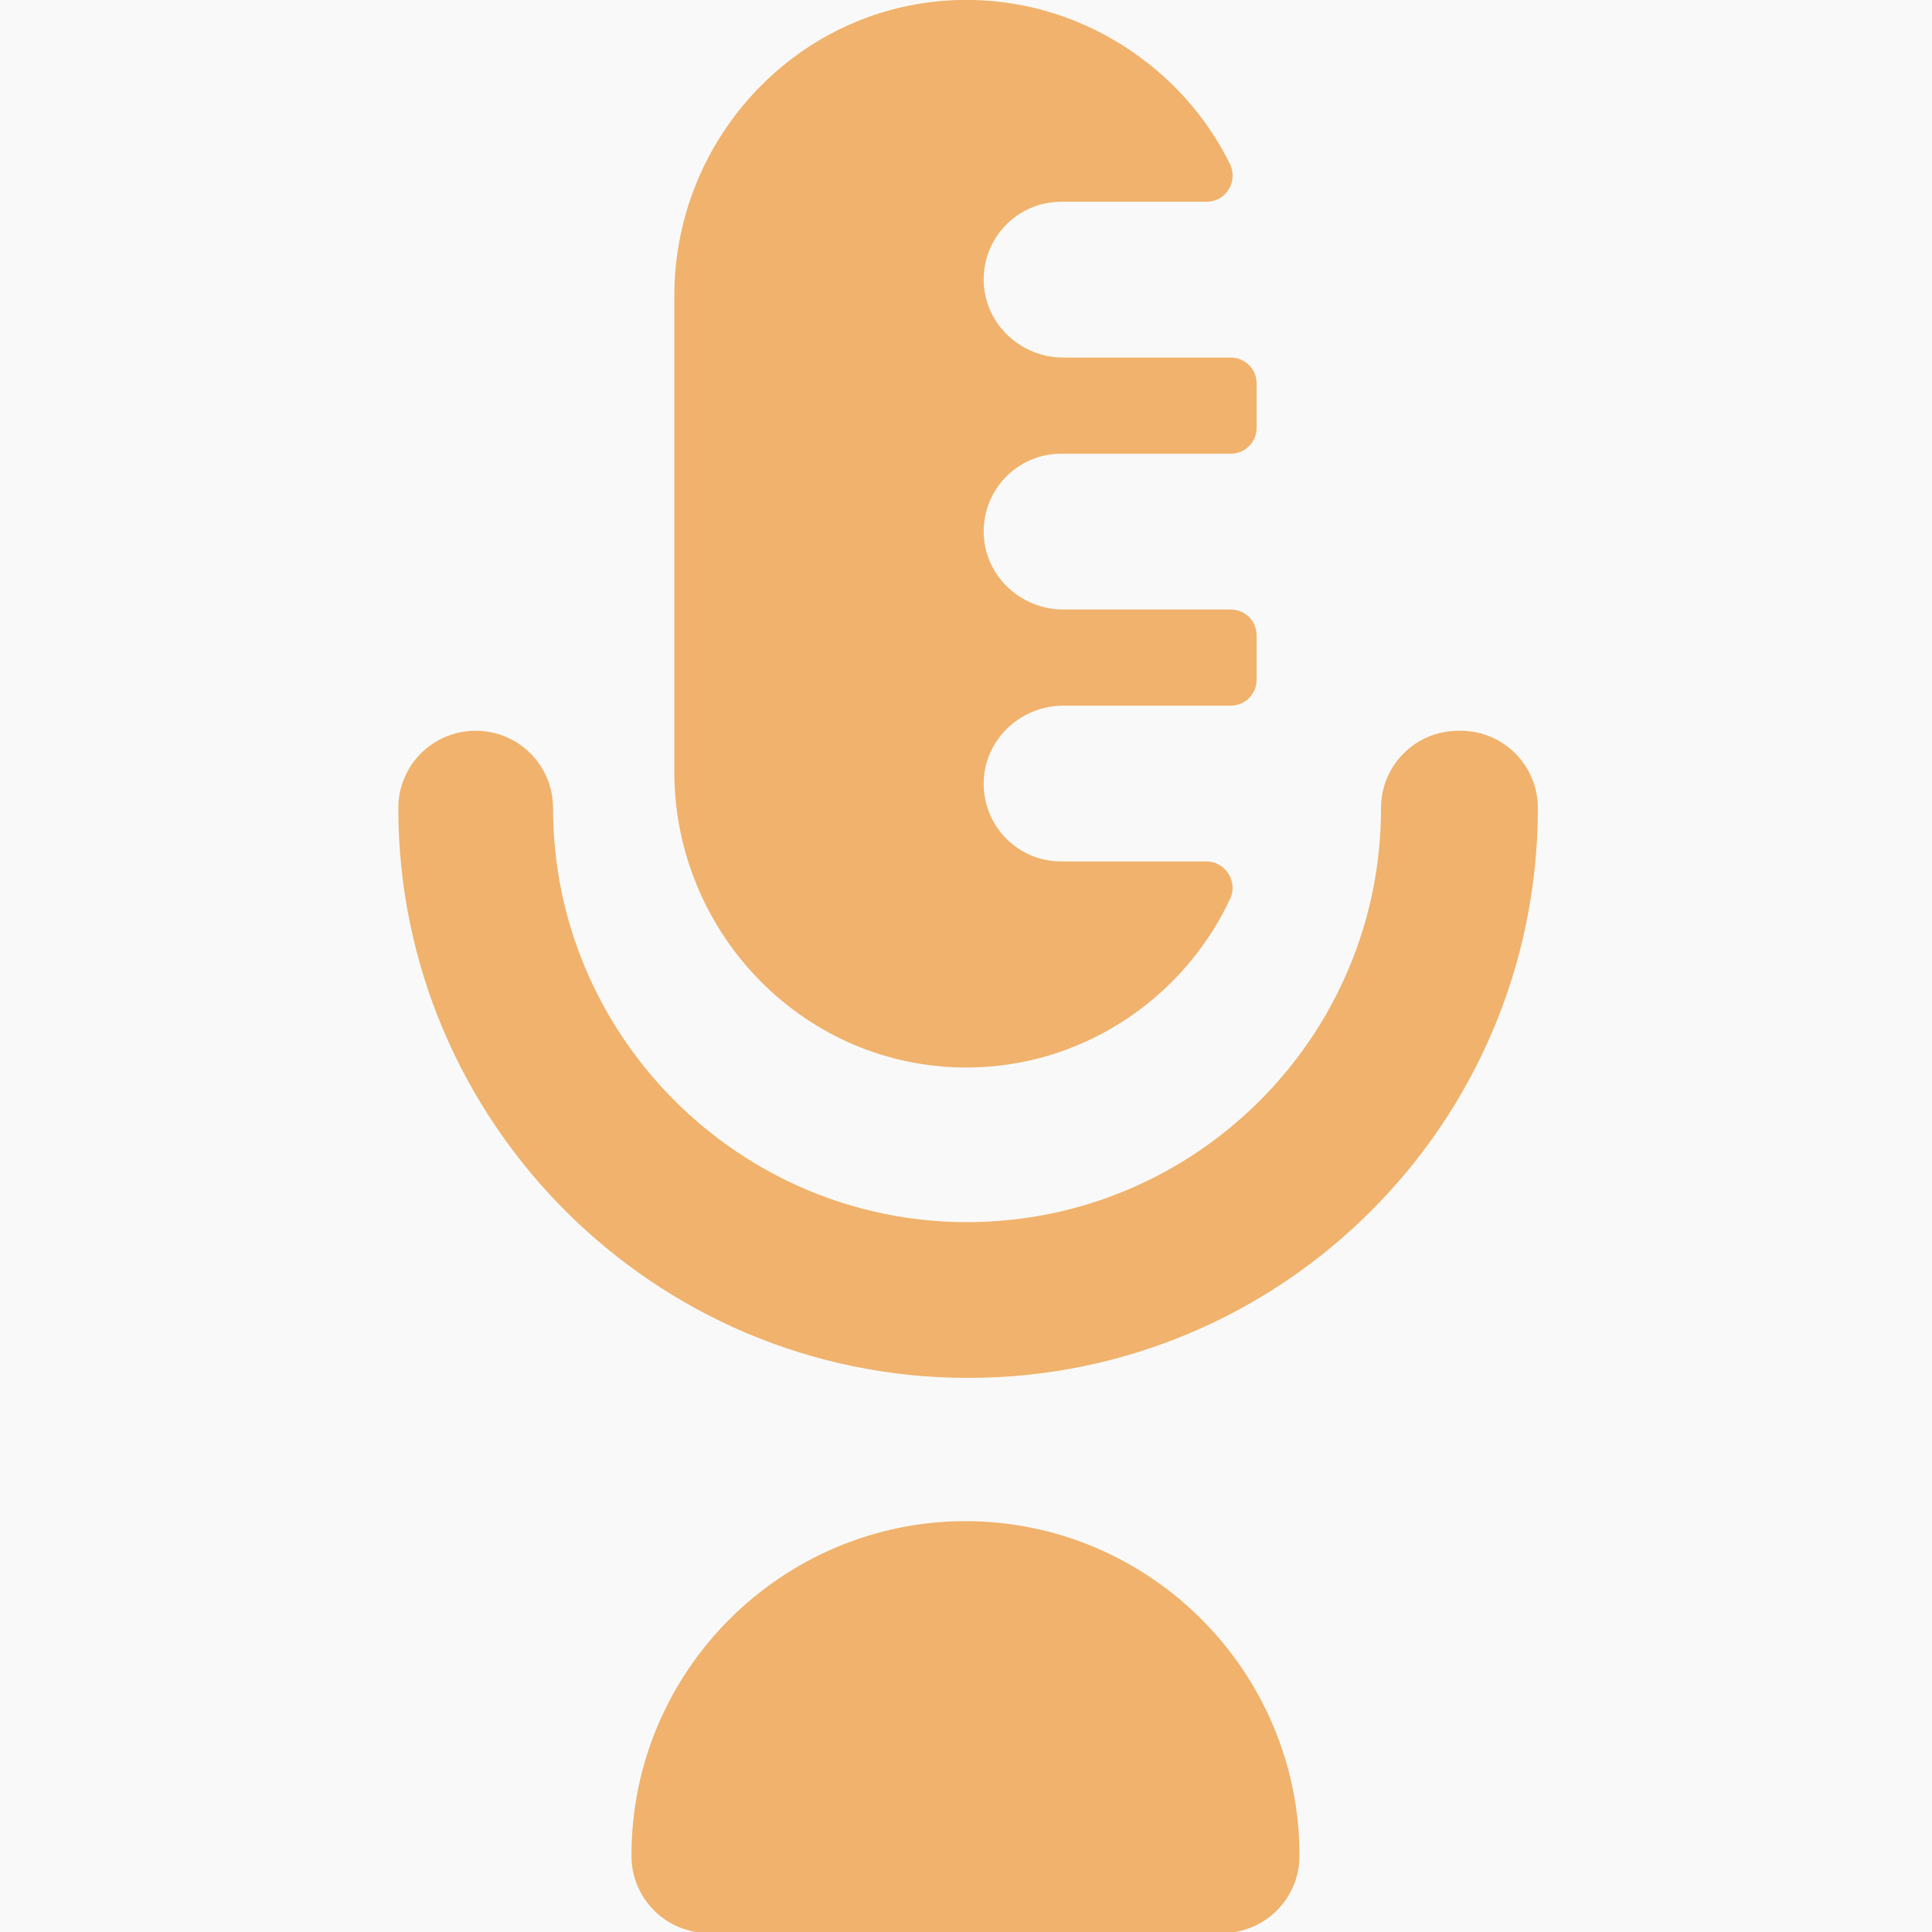
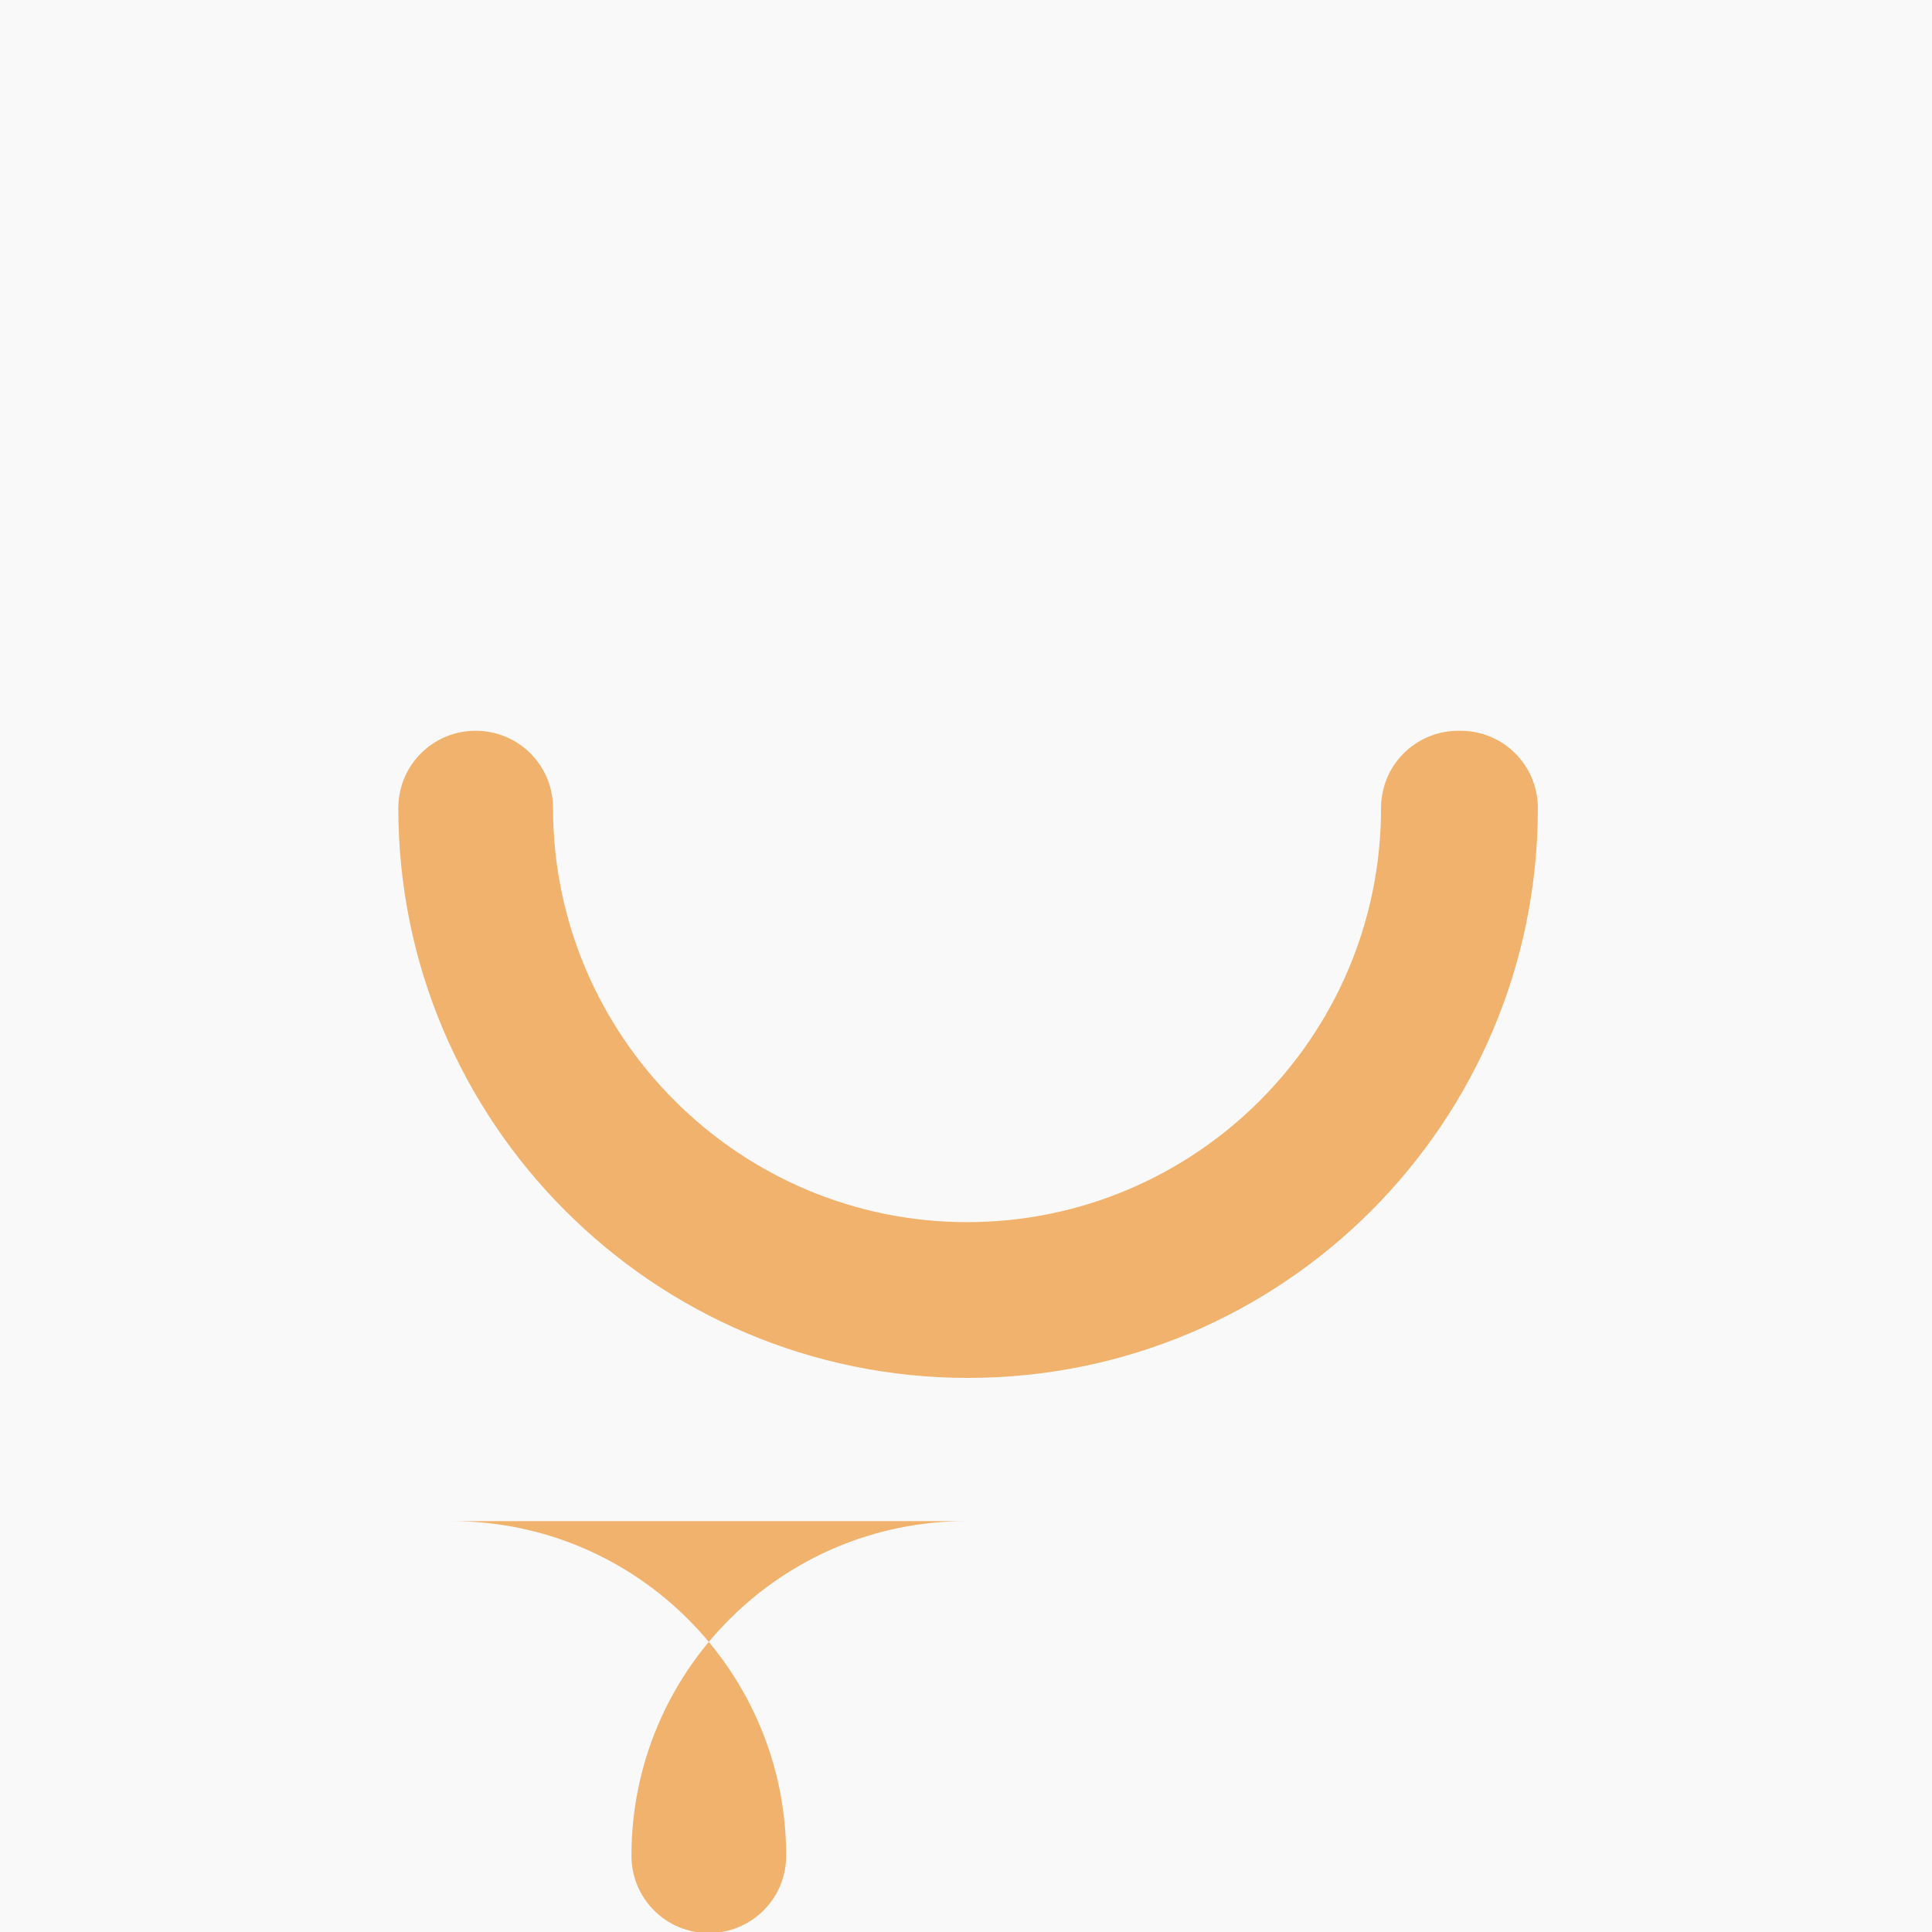
<svg xmlns="http://www.w3.org/2000/svg" id="Layer_1" viewBox="0 0 18.48 18.48">
  <defs>
    <style>
      .cls-1 {
        fill: #f9f9f9;
      }

      .cls-2 {
        fill: #f0b26c;
      }
    </style>
    <radialGradient id="radial-gradient" cx="-139.32" cy="-187.56" fx="-139.32" fy="-187.56" r="358.37" gradientUnits="userSpaceOnUse">
      <stop offset="0" stop-color="#fff" />
      <stop offset=".67" stop-color="#fdfdfd" />
      <stop offset=".91" stop-color="#f6f6f6" />
      <stop offset="1" stop-color="#f1f2f2" />
    </radialGradient>
  </defs>
  <rect class="cls-1" x="-455.07" y="-583.99" width="631.5" height="792.86" />
  <g>
    <path class="cls-2" d="M13.95,6.99c-.41,0-.74.33-.74.74,0,2.19-1.78,3.96-3.96,3.96s-3.96-1.78-3.96-3.96c0-.41-.33-.74-.74-.74s-.74.33-.74.74c0,3,2.44,5.45,5.45,5.45s5.45-2.44,5.45-5.45c0-.41-.33-.74-.74-.74Z" />
-     <path class="cls-2" d="M9.24,14.55c-1.76,0-3.2,1.43-3.2,3.2,0,.41.33.74.74.74h4.91c.41,0,.74-.33.74-.74,0-1.76-1.43-3.2-3.2-3.2Z" />
-     <path class="cls-2" d="M9.17,10.21c1.15.03,2.15-.65,2.6-1.62.07-.16-.05-.35-.23-.35h-1.39c-.42,0-.76-.35-.74-.78.02-.4.36-.71.76-.71h1.6c.14,0,.25-.11.25-.25v-.42c0-.14-.11-.25-.25-.25h-1.6c-.4,0-.74-.31-.76-.71-.02-.43.32-.78.74-.78h1.62c.14,0,.25-.11.25-.25v-.42c0-.14-.11-.25-.25-.25h-1.6c-.4,0-.74-.31-.76-.71-.02-.43.32-.78.74-.78h1.39c.18,0,.3-.18.23-.35C11.32.65,10.32-.03,9.17,0c-1.52.04-2.72,1.31-2.72,2.83v4.55c0,1.52,1.2,2.79,2.72,2.83Z" />
+     <path class="cls-2" d="M9.24,14.55c-1.76,0-3.2,1.43-3.2,3.2,0,.41.33.74.74.74c.41,0,.74-.33.74-.74,0-1.76-1.43-3.2-3.2-3.2Z" />
  </g>
</svg>